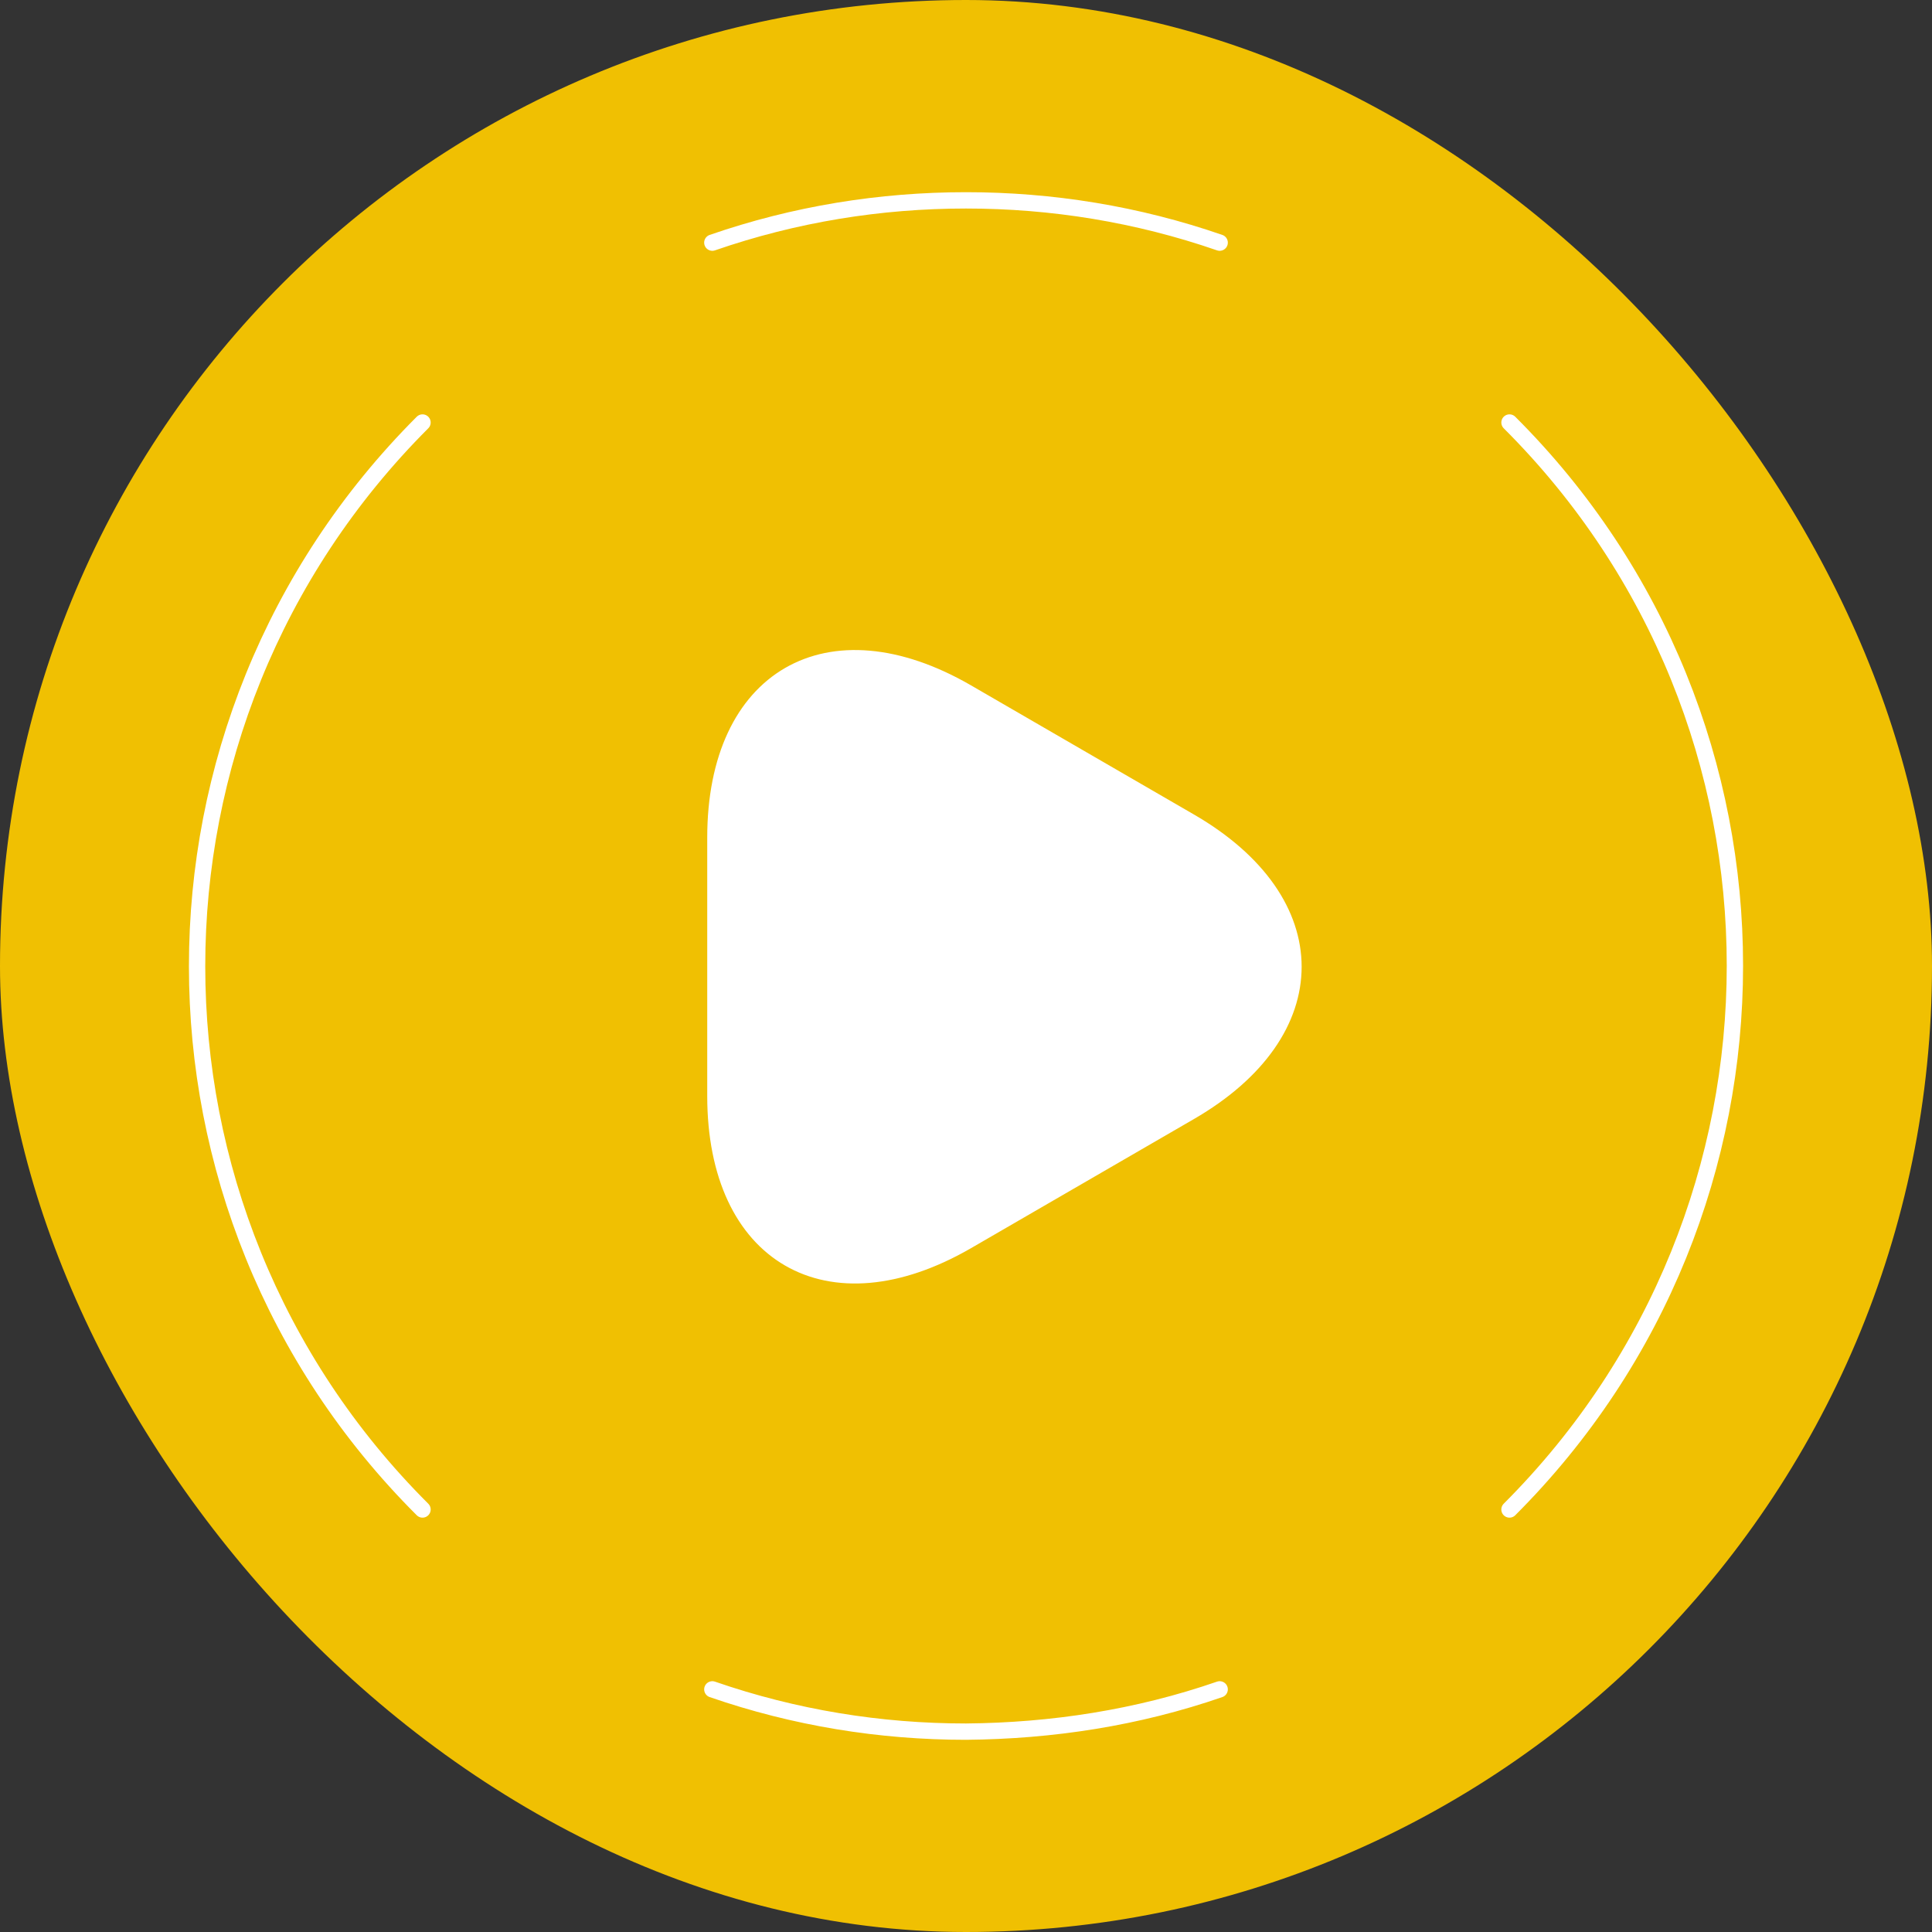
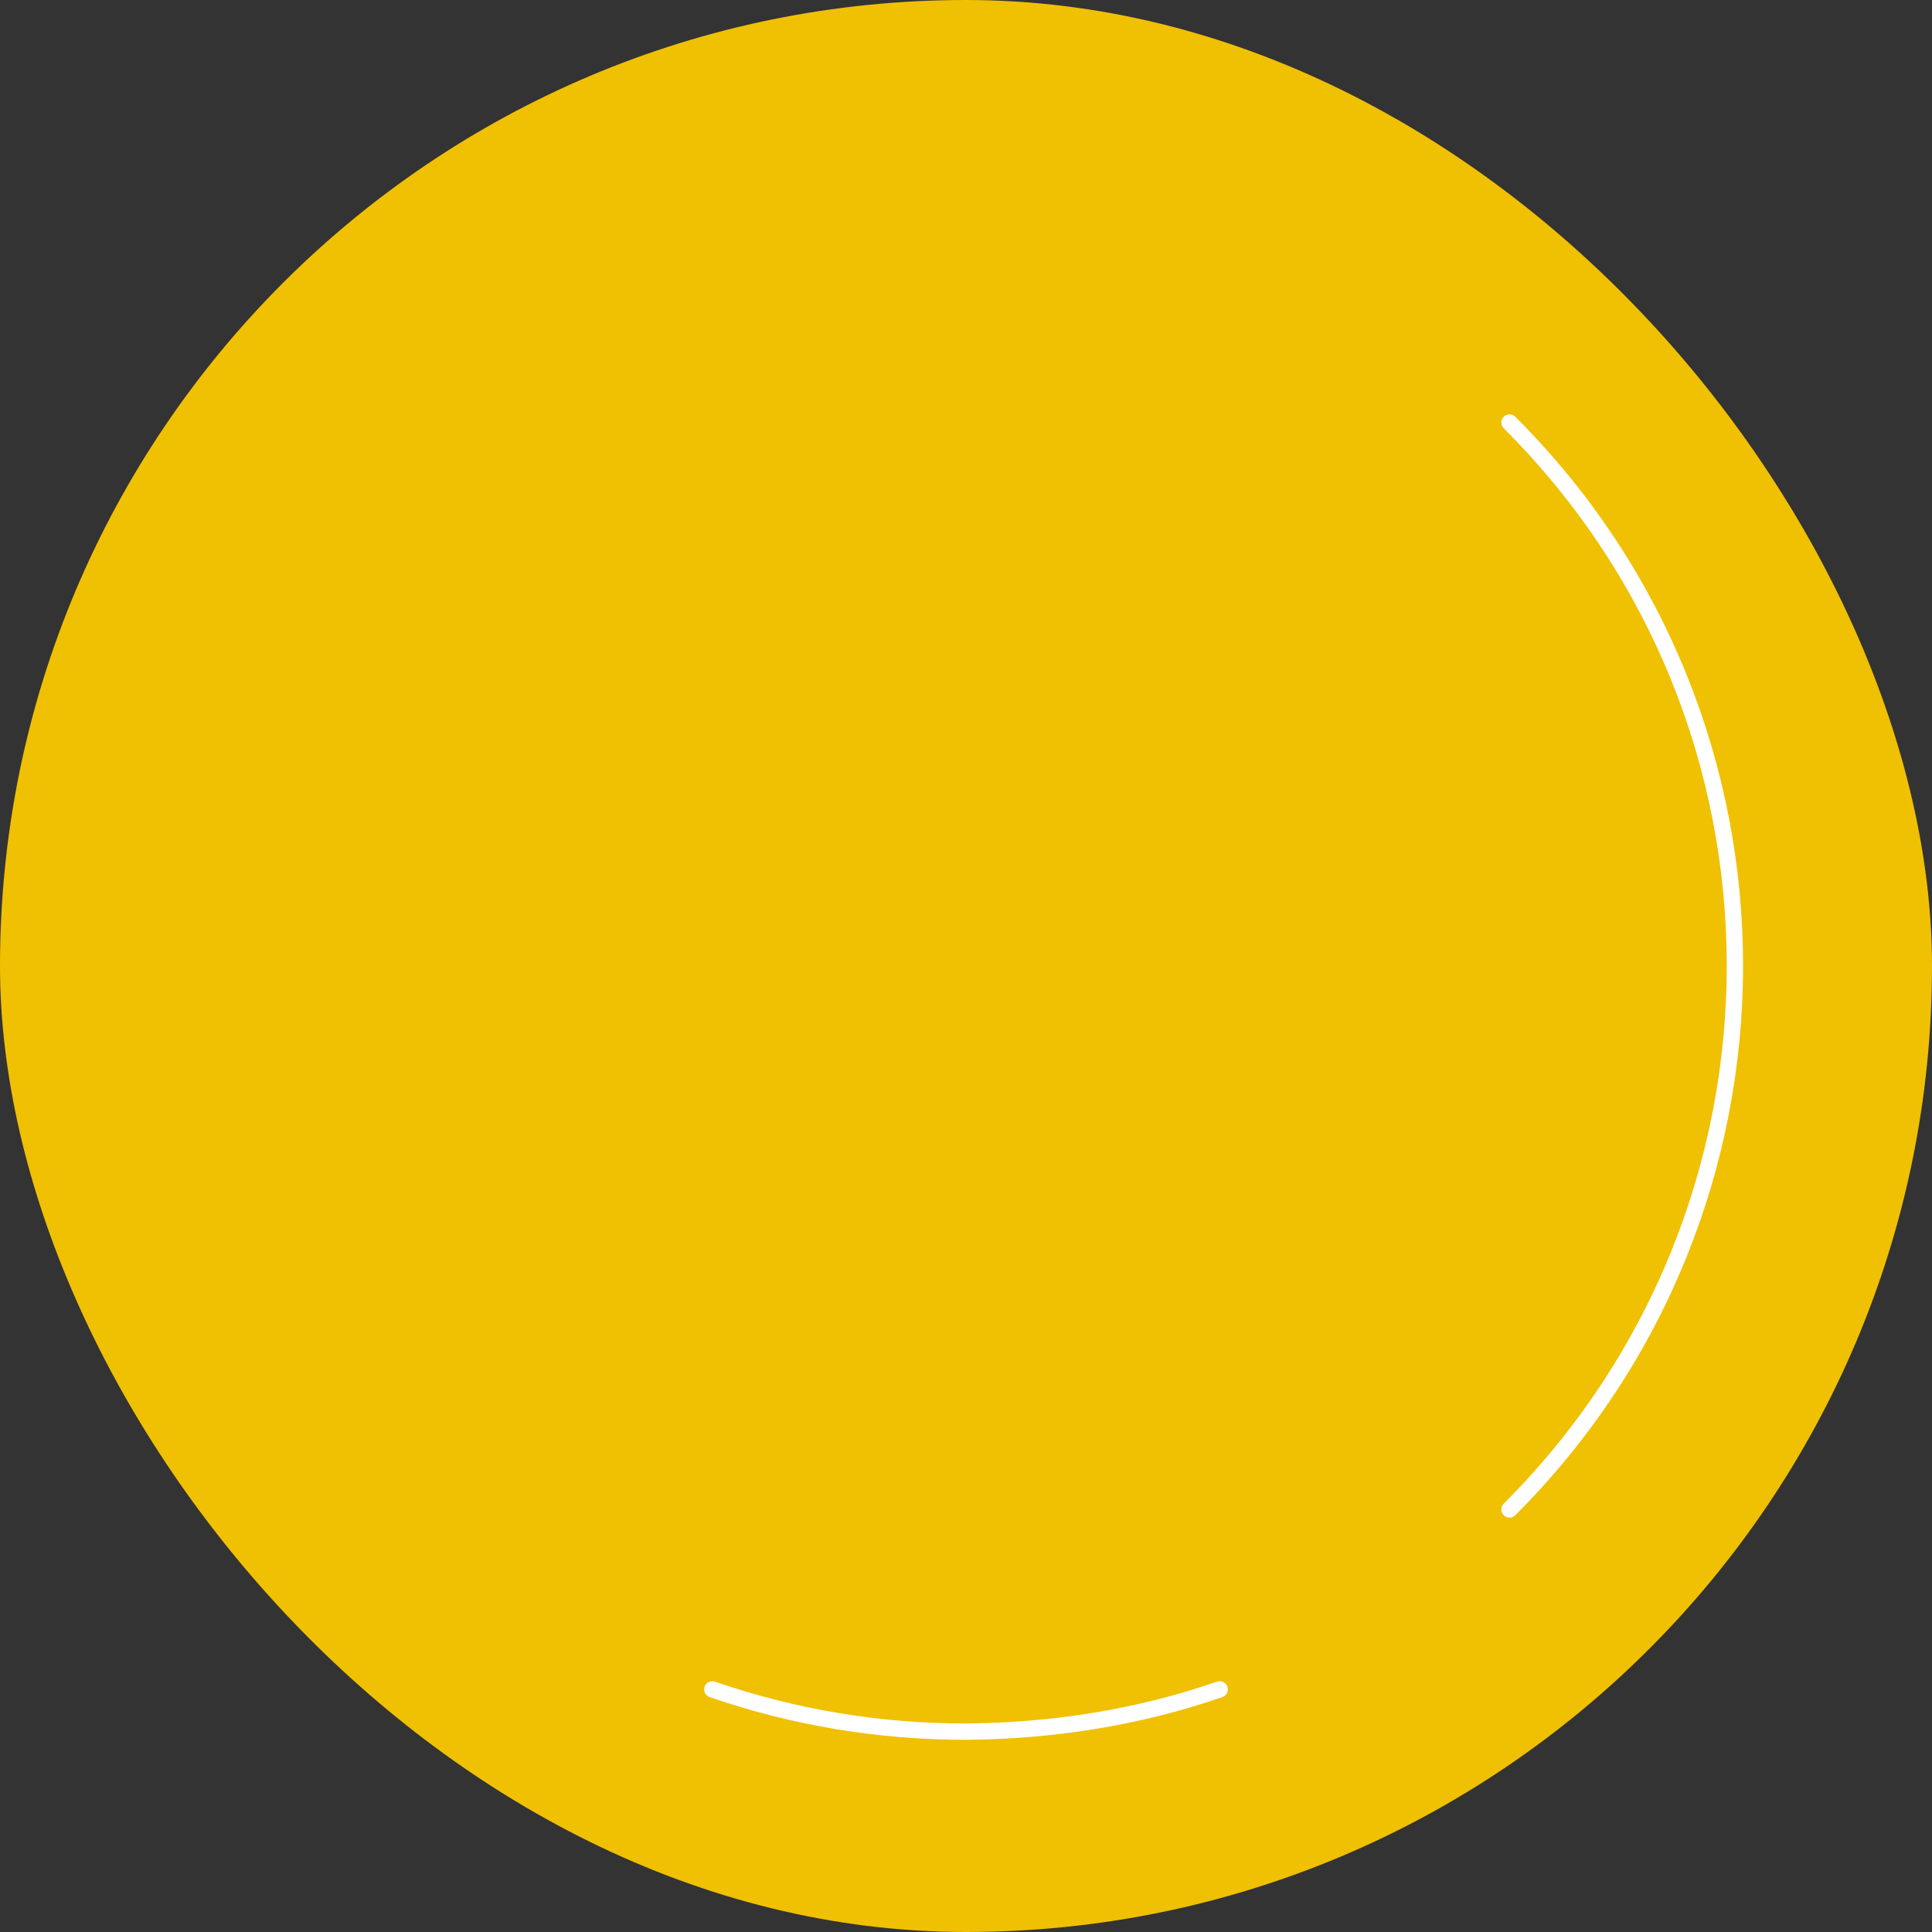
<svg xmlns="http://www.w3.org/2000/svg" width="355" height="355" viewBox="0 0 355 355" fill="none">
  <rect x="0" y="0" width="355" height="355" fill="#333333" stroke="none" />
  <rect width="355" height="355" rx="177.5" fill="#F0C002" />
  <path d="M277.364 277.364C332.593 222.135 332.593 132.724 277.364 77.636" stroke="white" stroke-width="3" stroke-linecap="round" stroke-linejoin="round" />
-   <path d="M77.636 77.636C22.407 132.865 22.407 222.276 77.636 277.364" stroke="white" stroke-width="3" stroke-linecap="round" stroke-linejoin="round" />
  <path d="M130.888 310.416C146.001 315.642 161.68 318.185 177.5 318.185C193.32 318.044 208.999 315.642 224.112 310.416" stroke="white" stroke-width="3" stroke-linecap="round" stroke-linejoin="round" />
-   <path d="M130.888 44.584C146.001 39.358 161.68 36.815 177.5 36.815C193.32 36.815 208.999 39.358 224.112 44.584" stroke="white" stroke-width="3" stroke-linecap="round" stroke-linejoin="round" />
-   <path d="M131.452 177.5V153.912C131.452 124.532 152.216 112.525 177.641 127.215L198.122 139.081L218.604 150.945C244.029 165.635 244.029 189.648 218.604 204.338L198.122 216.203L177.641 228.068C152.216 242.758 131.452 230.752 131.452 201.372V177.5Z" fill="white" stroke="white" stroke-width="3" stroke-miterlimit="10" stroke-linecap="round" stroke-linejoin="round" />
</svg>